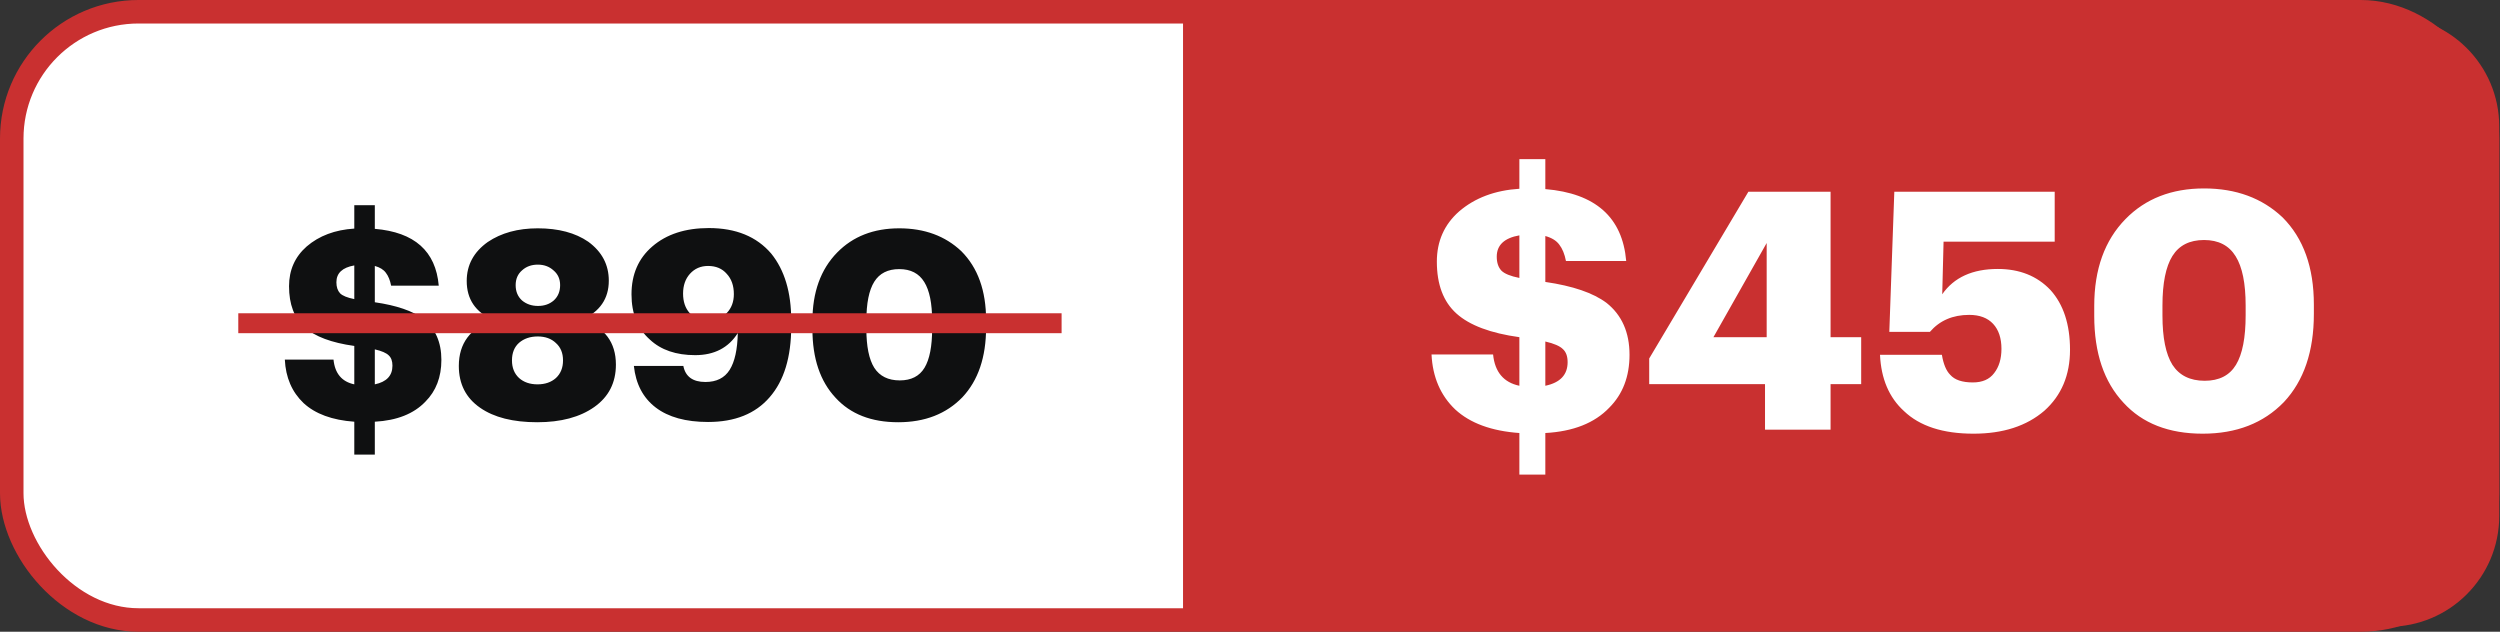
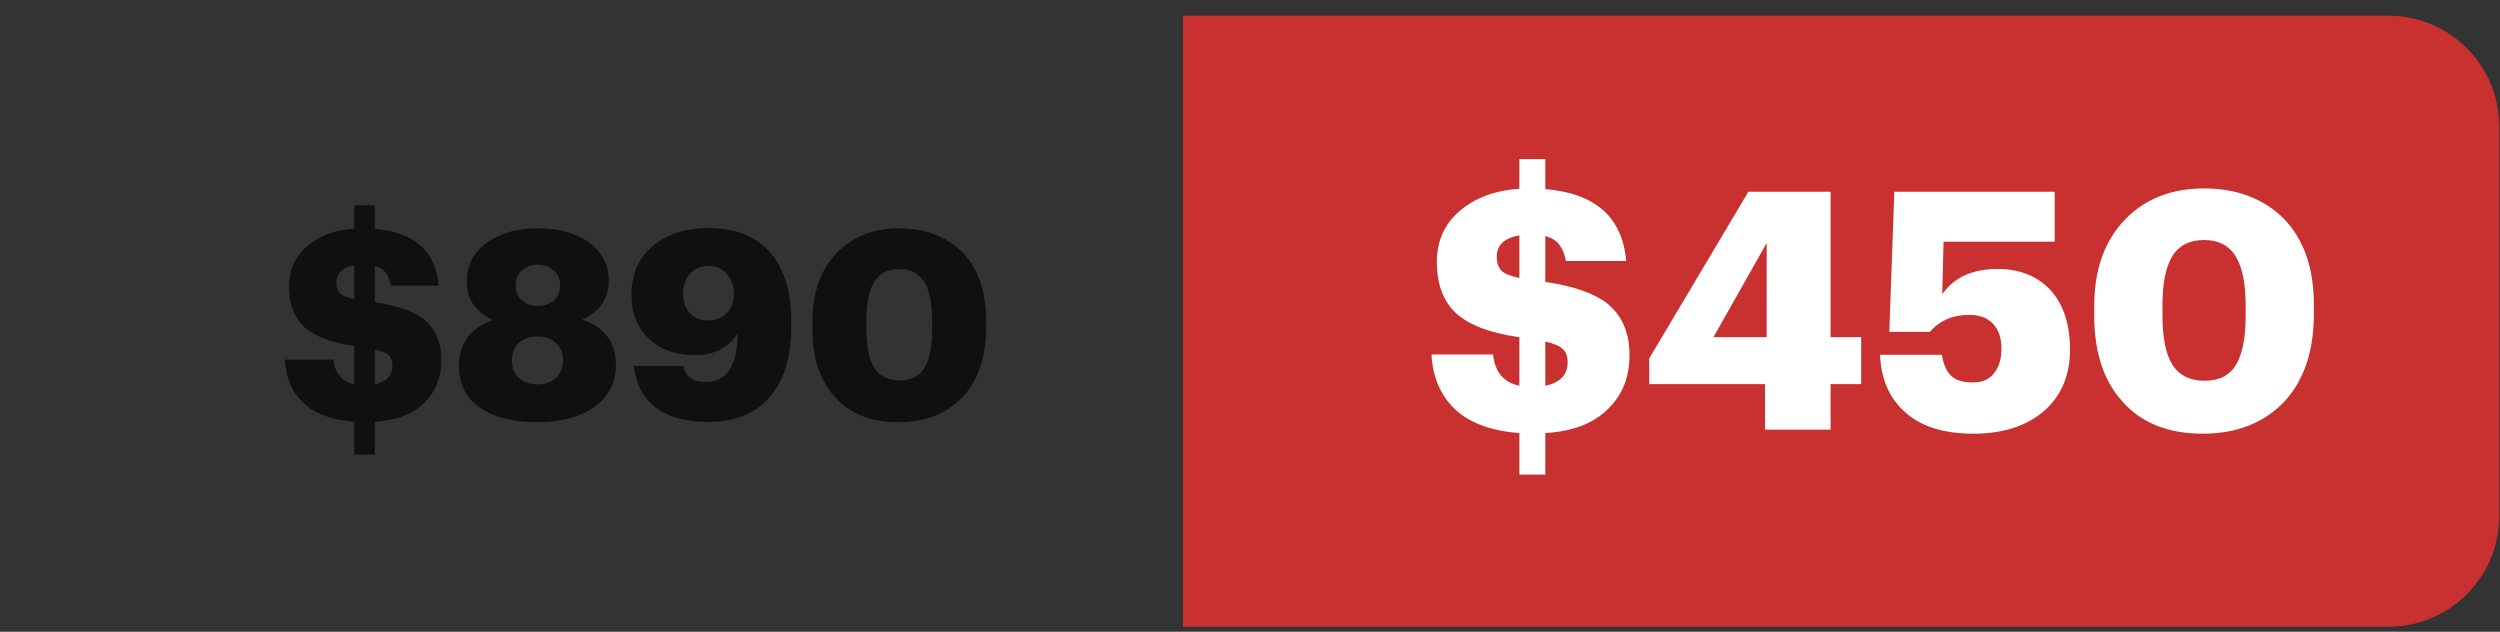
<svg xmlns="http://www.w3.org/2000/svg" width="1670" height="422" viewBox="0 0 1670 422" fill="none">
  <rect x="0" y="0" width="1670" height="422" fill="#333333" stroke="none" />
-   <rect x="7.85" y="7.85" width="1653.79" height="406.299" rx="84.694" fill="white" stroke="#C93030" stroke-width="15.7" />
  <path d="M790.261 10.467H1595.46C1636.34 10.467 1669.49 43.613 1669.49 84.502V344.646C1669.49 385.534 1636.34 418.681 1595.46 418.681H790.261V10.467Z" fill="#C93030" />
  <path d="M1014.94 289.256C996.27 287.922 981.97 282.662 972.041 273.474C962.26 264.137 956.999 251.911 956.258 236.796H997.382C998.567 248.503 1004.42 255.468 1014.94 257.691V225.237C995.678 222.569 981.673 217.308 972.93 209.454C964.187 201.6 959.815 190.041 959.815 174.777C959.815 161.143 964.779 149.954 974.708 141.211C985.23 132.171 998.641 127.133 1014.94 126.095V106.312H1032.28V126.318C1065.77 129.133 1083.78 145.138 1086.3 174.332H1046.06C1045.17 169.738 1043.69 166.108 1041.62 163.44C1039.69 160.773 1036.58 158.846 1032.28 157.661V188.337C1050.66 191.004 1064.29 195.672 1073.18 202.341C1083.41 210.491 1088.52 222.05 1088.52 237.018C1088.52 251.541 1084 263.322 1074.96 272.362C1065.18 282.587 1050.95 288.219 1032.28 289.256V317.042H1014.94V289.256ZM1047.17 241.908C1047.17 238.055 1046.14 235.166 1044.06 233.239C1041.99 231.164 1038.06 229.46 1032.28 228.126V257.691C1042.21 255.616 1047.17 250.355 1047.17 241.908ZM999.827 171.442C999.827 175.444 1000.86 178.556 1002.94 180.779C1005.01 182.853 1009.01 184.483 1014.94 185.669V157.216C1004.87 158.994 999.827 163.736 999.827 171.442ZM1179.03 256.579H1101.67V239.463L1167.91 128.096H1222.82V225.237H1243.27V256.579H1222.82V287.033H1179.03V256.579ZM1180.14 225.237V162.329L1144.57 225.237H1180.14ZM1318.3 289.701C1297.85 289.701 1282.37 284.662 1271.84 274.585C1261.91 265.545 1256.58 253.023 1255.84 237.018H1297.18C1298.22 243.242 1300.07 247.688 1302.74 250.355C1305.71 253.764 1310.74 255.468 1317.86 255.468C1324.23 255.468 1328.97 253.393 1332.08 249.244C1335.34 245.095 1336.97 239.685 1336.97 233.017C1336.97 225.903 1335.12 220.346 1331.42 216.345C1327.71 212.344 1322.38 210.343 1315.41 210.343C1304.45 210.343 1295.7 214.122 1289.18 221.68H1262.06L1265.4 128.096H1372.54V161.439H1298.3L1297.41 196.561C1305.26 185.299 1317.64 179.667 1334.53 179.667C1349.05 179.667 1360.76 184.335 1369.65 193.671C1378.39 203.304 1382.77 216.641 1382.77 233.684C1382.77 250.578 1377.06 264.137 1365.65 274.363C1353.79 284.588 1338.01 289.701 1318.3 289.701ZM1472.75 254.357C1482.38 254.357 1489.34 250.8 1493.64 243.687C1497.94 236.573 1500.09 225.533 1500.09 210.565V204.119C1500.09 189.3 1497.87 178.333 1493.42 171.22C1488.97 163.959 1481.93 160.328 1472.3 160.328C1462.67 160.328 1455.63 163.885 1451.18 170.998C1446.74 178.111 1444.52 189.152 1444.52 204.119V210.788C1444.52 225.607 1446.74 236.573 1451.18 243.687C1455.78 250.8 1462.97 254.357 1472.75 254.357ZM1471.41 289.701C1448.74 289.701 1431.1 282.81 1418.51 269.028C1405.47 255.098 1398.95 235.758 1398.95 211.01V204.341C1398.95 179.889 1405.91 160.55 1419.84 146.324C1433.18 132.69 1450.67 125.873 1472.3 125.873C1493.64 125.873 1511.13 132.319 1524.76 145.212C1538.69 159.142 1545.66 178.556 1545.66 203.452V209.676C1545.66 234.721 1538.99 254.357 1525.65 268.583C1512.02 282.662 1493.94 289.701 1471.41 289.701Z" fill="white" />
  <path d="M236.667 281.705C221.903 280.65 210.595 276.491 202.745 269.226C195.011 261.844 190.851 252.177 190.265 240.225H222.782C223.719 249.481 228.348 254.989 236.667 256.746V231.085C221.434 228.976 210.361 224.816 203.448 218.606C196.534 212.395 193.078 203.256 193.078 191.186C193.078 180.406 197.003 171.559 204.854 164.646C213.173 157.498 223.778 153.514 236.667 152.694V137.051H250.377V152.87C276.858 155.096 291.095 167.751 293.087 190.835H261.274C260.571 187.202 259.399 184.332 257.759 182.222C256.235 180.113 253.775 178.59 250.377 177.653V201.908C264.906 204.017 275.687 207.708 282.717 212.981C290.802 219.426 294.845 228.566 294.845 240.4C294.845 251.884 291.271 261.199 284.123 268.347C276.39 276.432 265.141 280.885 250.377 281.705V303.675H236.667V281.705ZM262.153 244.267C262.153 241.221 261.333 238.936 259.692 237.412C258.052 235.772 254.946 234.424 250.377 233.37V256.746C258.227 255.106 262.153 250.946 262.153 244.267ZM224.715 188.55C224.715 191.714 225.535 194.174 227.176 195.932C228.816 197.572 231.98 198.861 236.667 199.799V177.301C228.699 178.707 224.715 182.457 224.715 188.55ZM358.871 282.056C342.701 282.056 329.987 278.834 320.73 272.389C311.239 265.828 306.493 256.512 306.493 244.443C306.493 229.444 314.11 219.191 329.343 213.684C317.625 208.528 311.766 199.857 311.766 187.671C311.766 177.008 316.453 168.337 325.827 161.658C334.85 155.565 345.982 152.518 359.223 152.518C373.049 152.518 384.298 155.506 392.969 161.482C402.109 168.161 406.679 176.832 406.679 187.495C406.679 199.447 400.762 208.118 388.927 213.508C403.925 218.664 411.425 228.683 411.425 243.564C411.425 255.633 406.62 265.066 397.012 271.862C387.403 278.658 374.69 282.056 358.871 282.056ZM346.743 252.528C349.907 255.34 354.008 256.746 359.047 256.746C364.085 256.746 368.187 255.34 371.35 252.528C374.514 249.599 376.096 245.673 376.096 240.752C376.096 235.83 374.514 231.964 371.35 229.151C368.304 226.222 364.261 224.757 359.223 224.757C354.184 224.757 350.024 226.163 346.743 228.976C343.58 231.788 341.998 235.713 341.998 240.752C341.998 245.673 343.58 249.599 346.743 252.528ZM348.677 200.678C351.606 203.138 355.18 204.369 359.398 204.369C363.617 204.369 367.132 203.138 369.944 200.678C372.756 198.1 374.163 194.702 374.163 190.483C374.163 186.382 372.698 183.101 369.768 180.641C366.956 178.063 363.441 176.774 359.223 176.774C355.004 176.774 351.489 178.063 348.677 180.641C345.865 183.101 344.458 186.382 344.458 190.483C344.458 194.702 345.865 198.1 348.677 200.678ZM472.99 281.881C458.109 281.881 446.45 278.658 438.013 272.214C429.576 265.769 424.714 256.512 423.425 244.443H456.468C457.874 251.591 462.796 255.165 471.232 255.165C478.615 255.165 484.005 252.469 487.403 247.079C490.801 241.689 492.617 233.487 492.851 222.472C486.641 232.315 477.15 237.237 464.378 237.237C451.605 237.237 441.528 233.78 434.146 226.867C425.944 219.602 421.843 209.524 421.843 196.635C421.843 183.277 426.471 172.614 435.728 164.646C445.219 156.444 457.816 152.343 473.517 152.343C491.562 152.343 505.448 158.026 515.173 169.392C524.079 180.406 528.532 195.229 528.532 213.86V218.078C528.532 238.584 523.727 254.344 514.119 265.359C504.628 276.373 490.918 281.881 472.99 281.881ZM460.687 209.114C463.733 212.395 467.834 214.036 472.99 214.036C478.146 214.036 482.306 212.395 485.469 209.114C488.633 205.833 490.215 201.615 490.215 196.459C490.215 190.835 488.633 186.324 485.469 182.925C482.423 179.41 478.263 177.653 472.99 177.653C468.069 177.653 464.026 179.41 460.862 182.925C457.816 186.324 456.292 190.718 456.292 196.108C456.292 201.498 457.757 205.833 460.687 209.114ZM601.055 254.11C608.671 254.11 614.179 251.298 617.577 245.673C620.975 240.049 622.674 231.319 622.674 219.484V214.387C622.674 202.67 620.916 193.999 617.401 188.374C613.886 182.633 608.32 179.762 600.703 179.762C593.087 179.762 587.521 182.574 584.006 188.198C580.49 193.823 578.733 202.552 578.733 214.387V219.66C578.733 231.378 580.49 240.049 584.006 245.673C587.638 251.298 593.321 254.11 601.055 254.11ZM600 282.056C582.072 282.056 568.128 276.608 558.168 265.71C547.857 254.696 542.701 239.404 542.701 219.836V214.563C542.701 195.229 548.208 179.938 559.223 168.689C569.769 157.908 583.596 152.518 600.703 152.518C617.577 152.518 631.403 157.615 642.184 167.81C653.198 178.824 658.705 194.174 658.705 213.86V218.781C658.705 238.584 653.433 254.11 642.887 265.359C632.106 276.491 617.811 282.056 600 282.056Z" fill="#0F1011" />
-   <rect x="159.177" y="209.264" width="549.971" height="13.306" fill="#C93030" />
</svg>